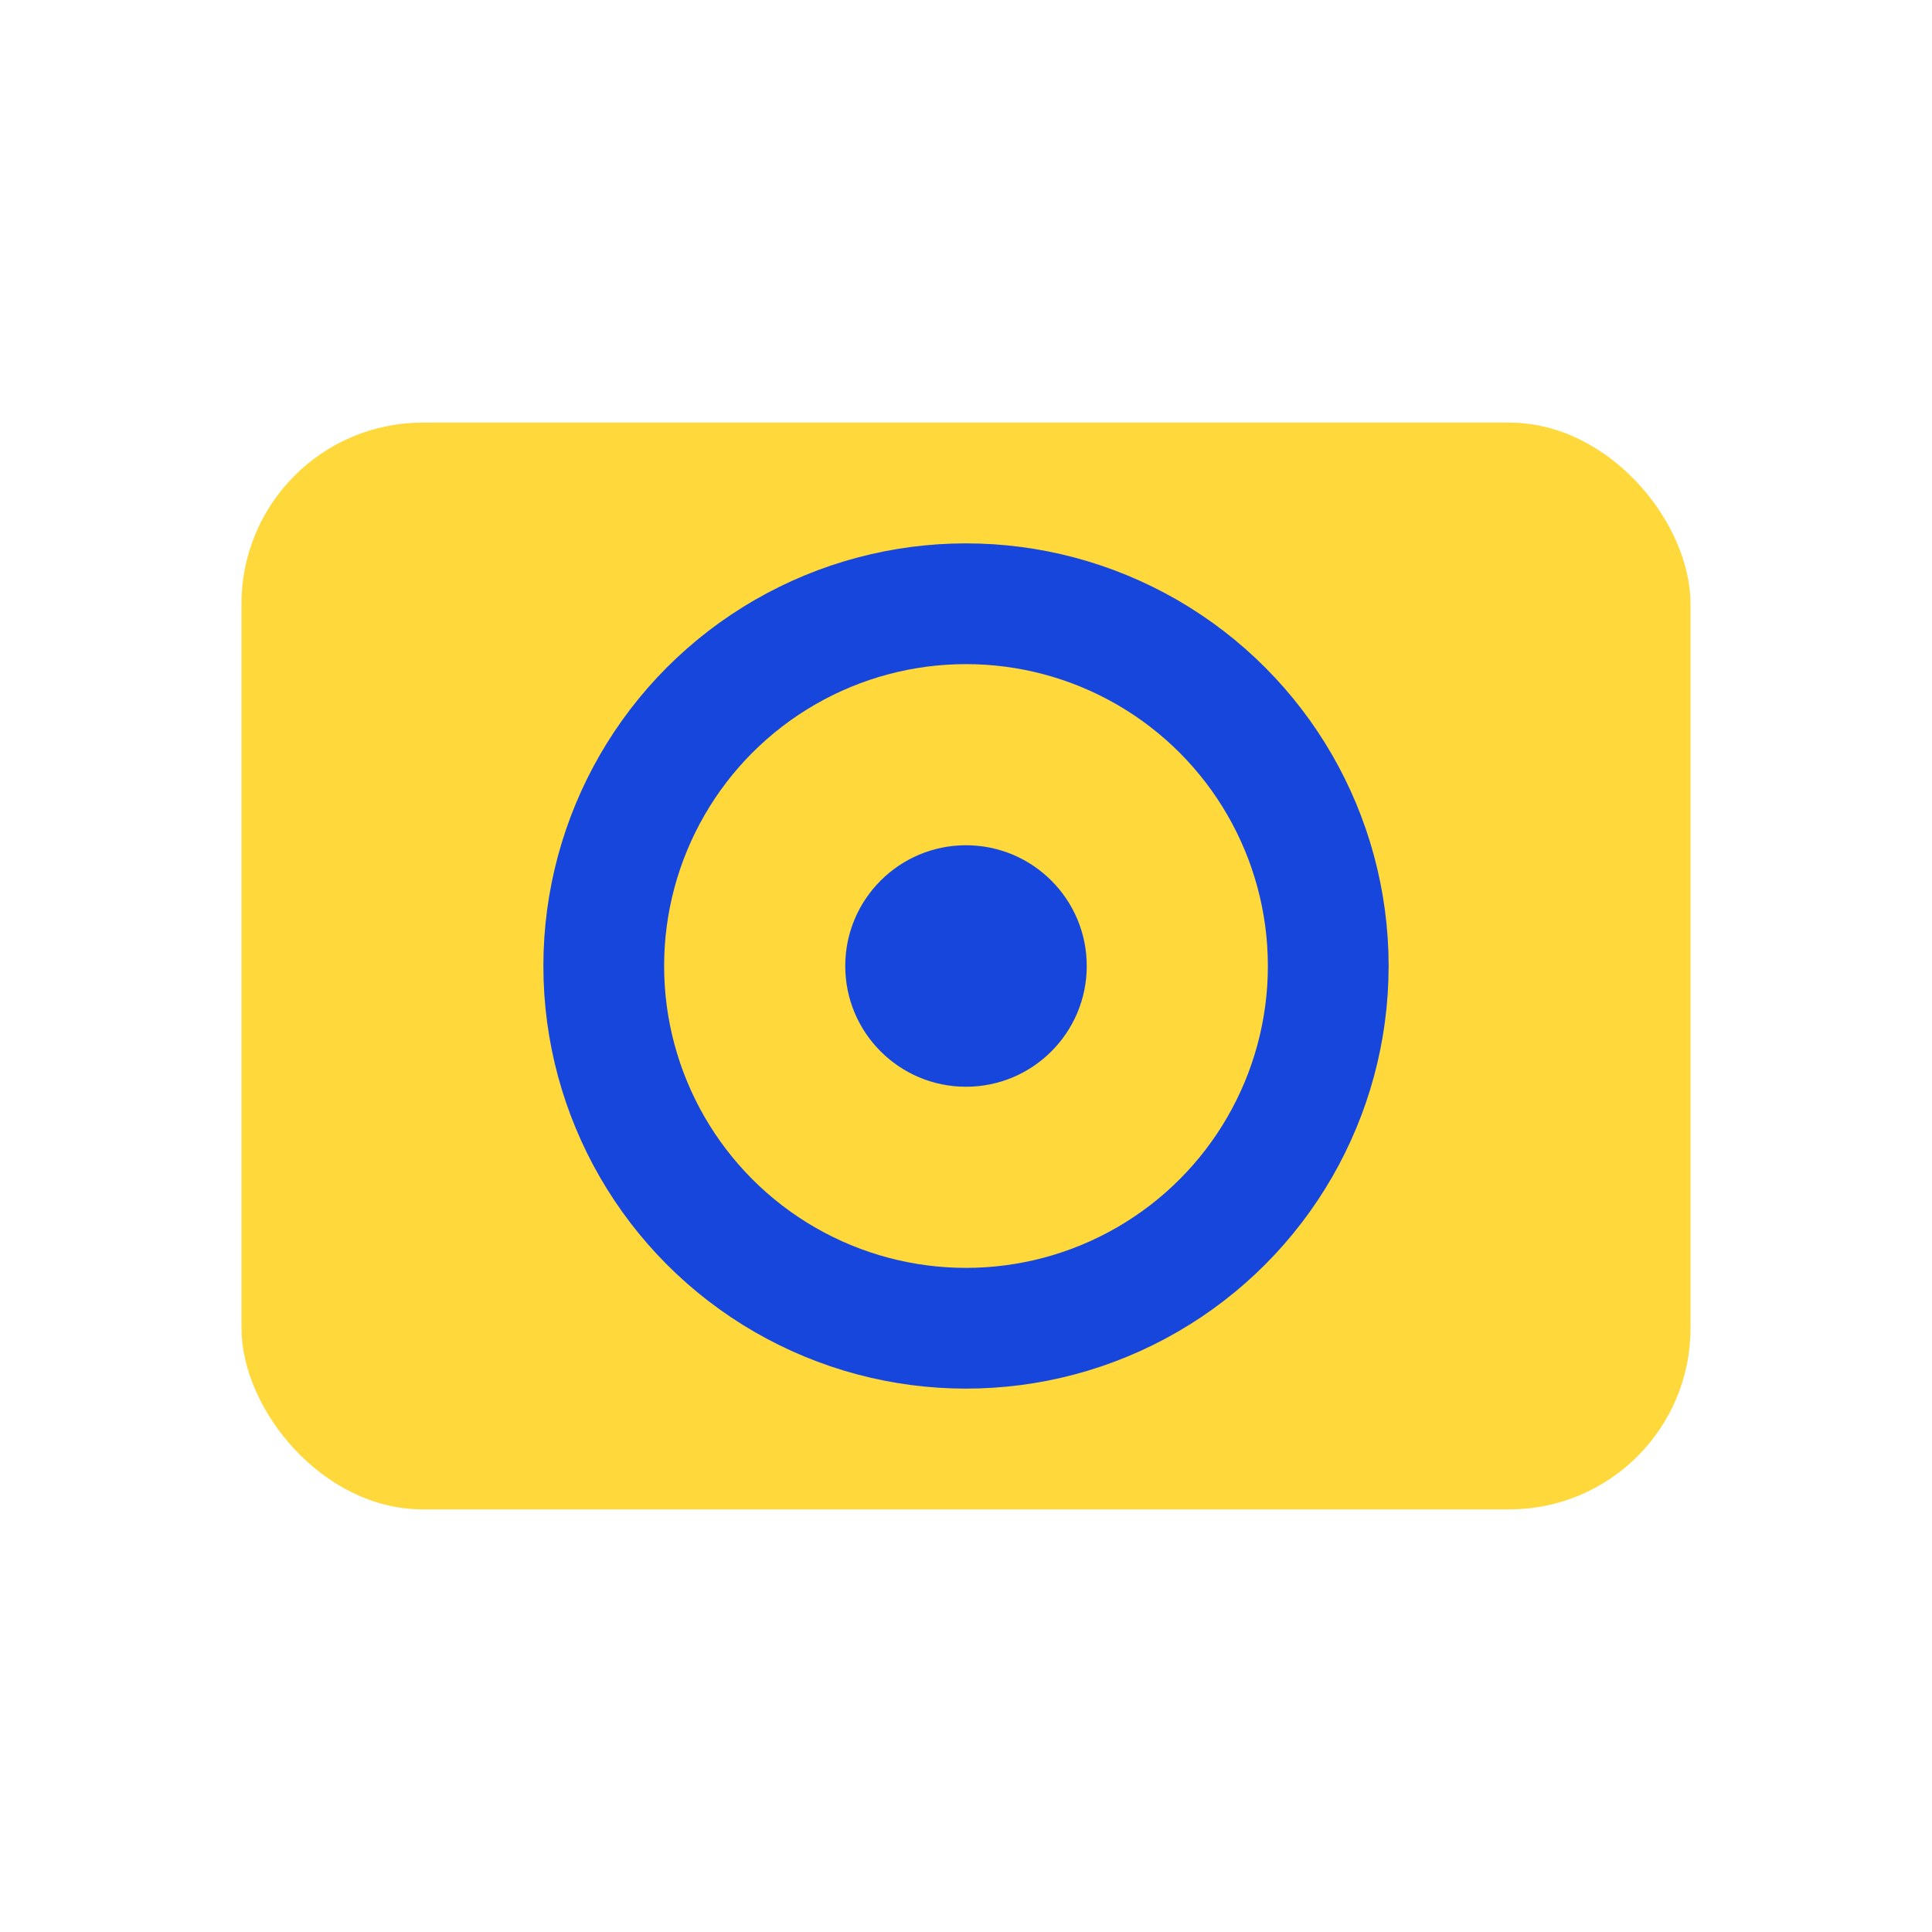
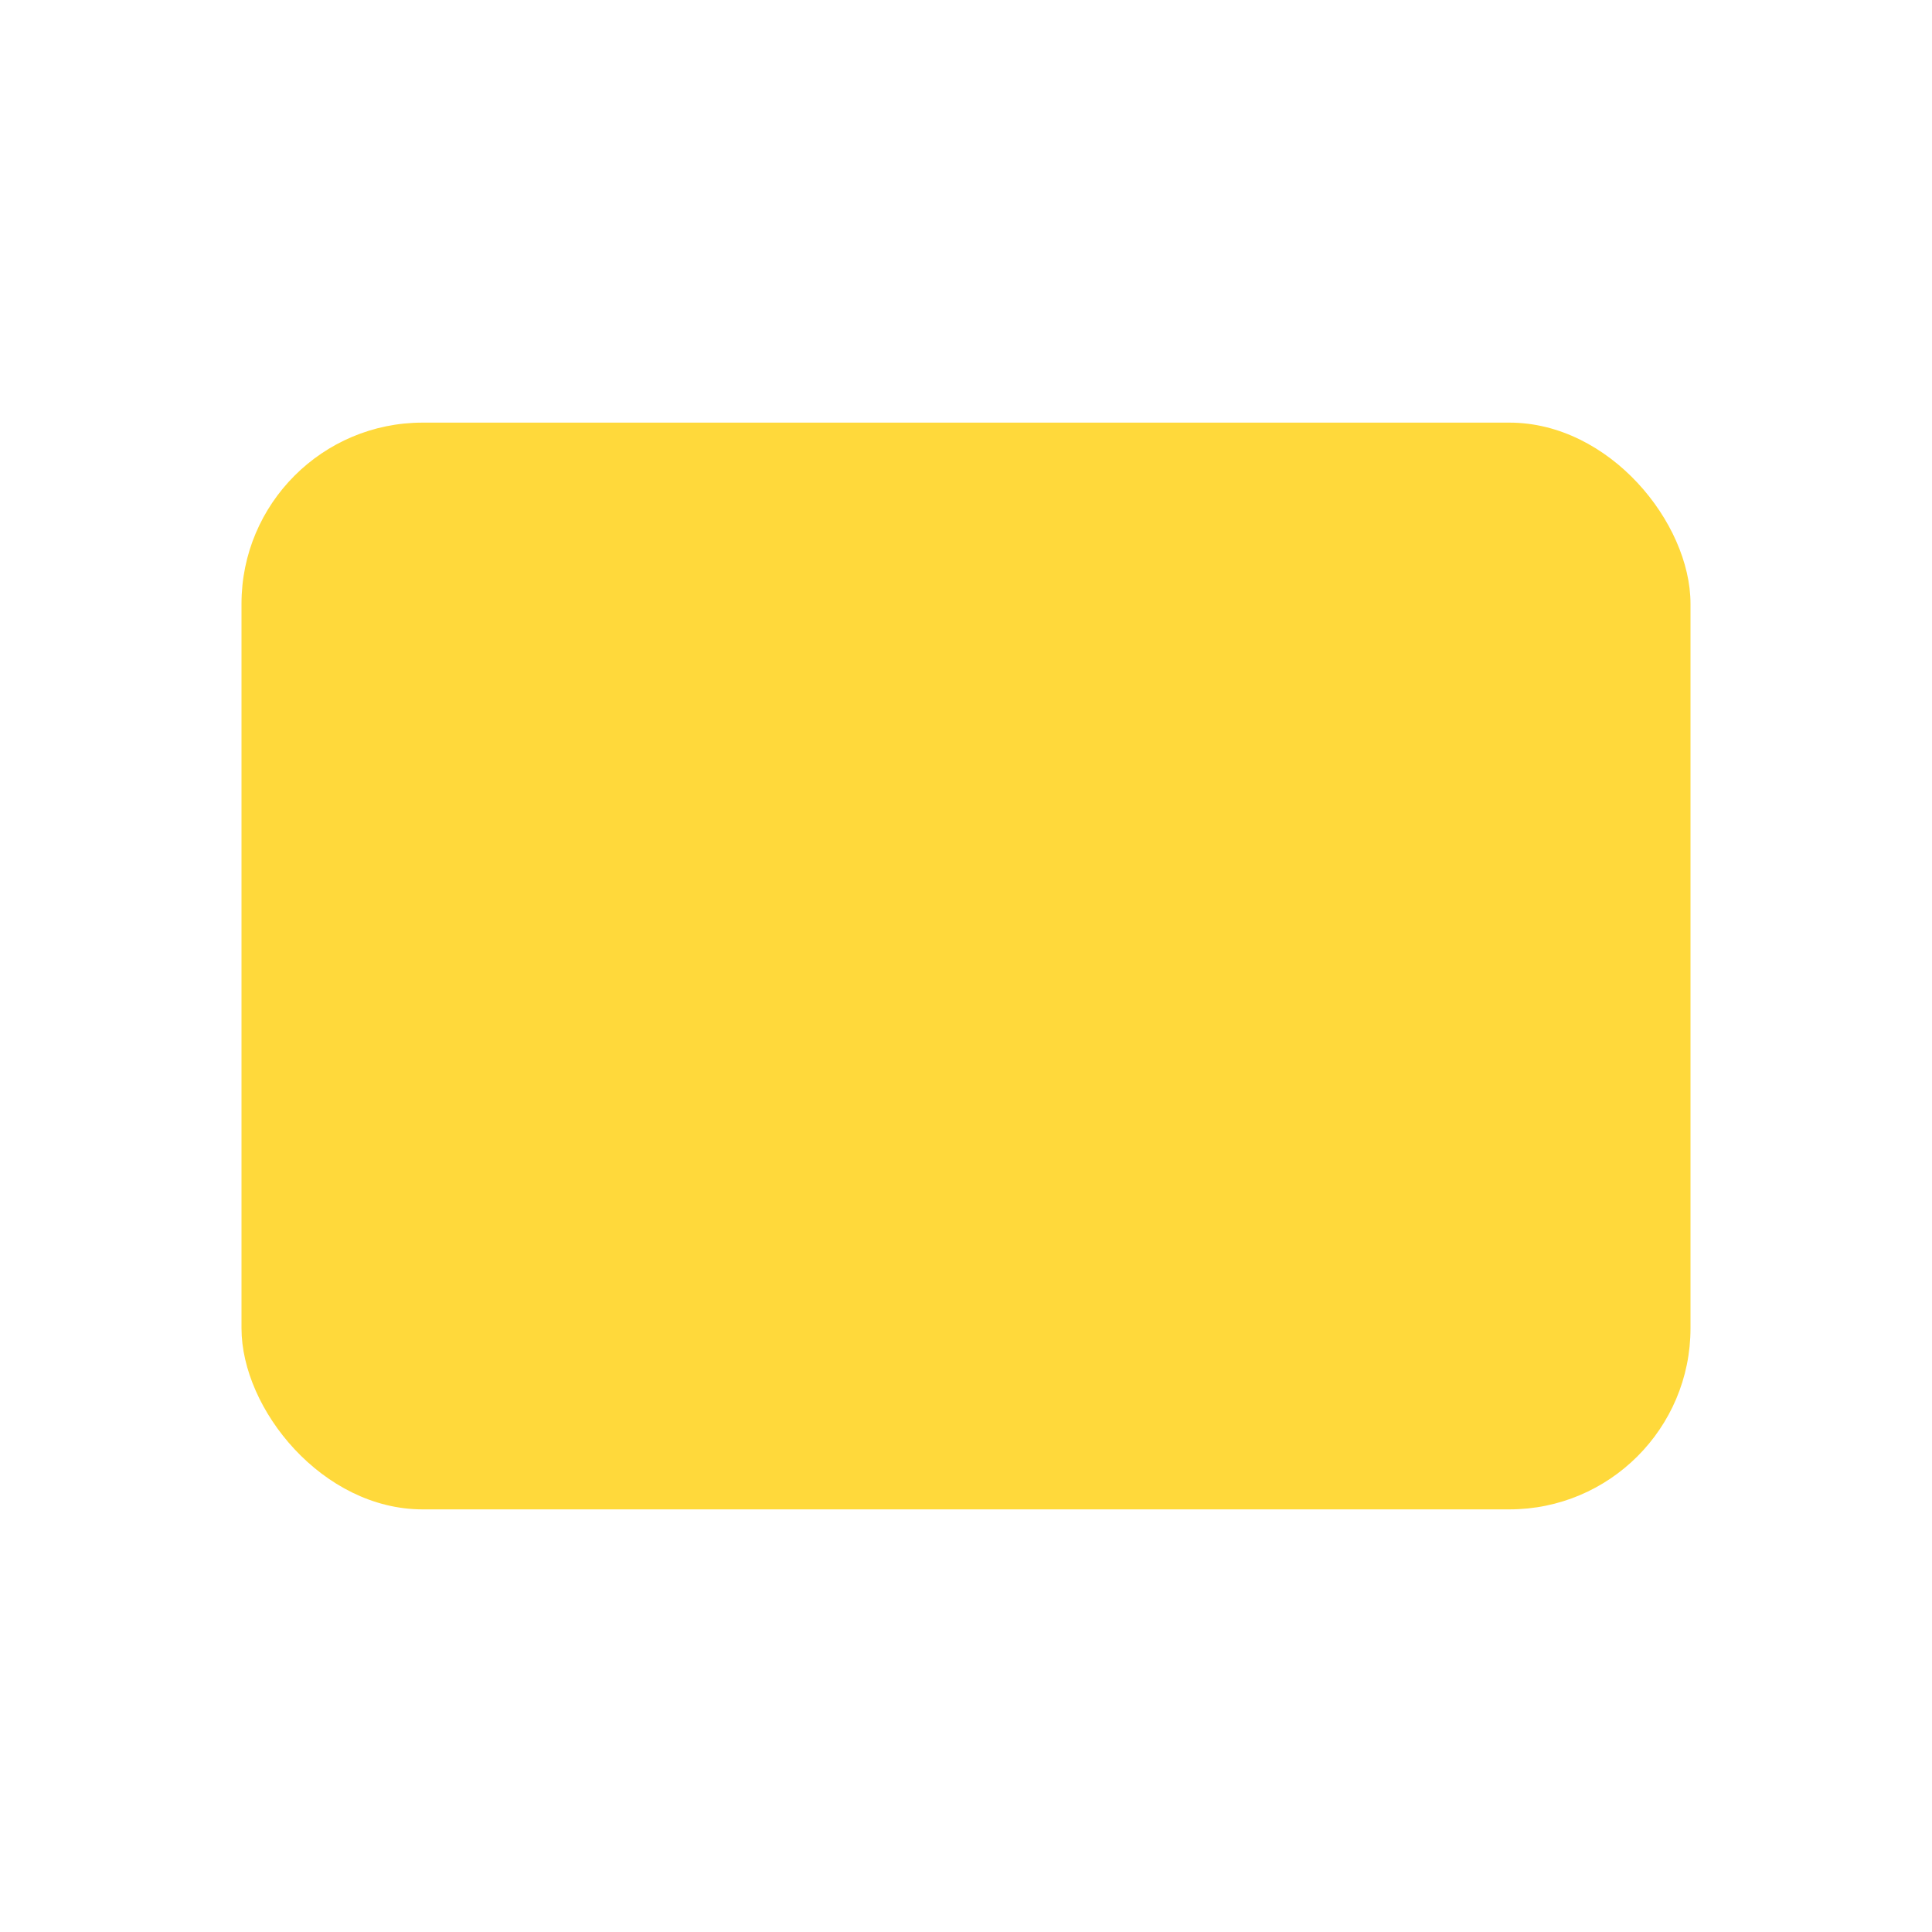
<svg xmlns="http://www.w3.org/2000/svg" width="32" height="32" viewBox="0 0 32 32">
  <rect x="4" y="7" width="24" height="18" rx="3" fill="#FFD93B" />
-   <circle cx="16" cy="16" r="6" fill="none" stroke="#1746DD" stroke-width="2" />
-   <circle cx="16" cy="16" r="2" fill="#1746DD" />
</svg>